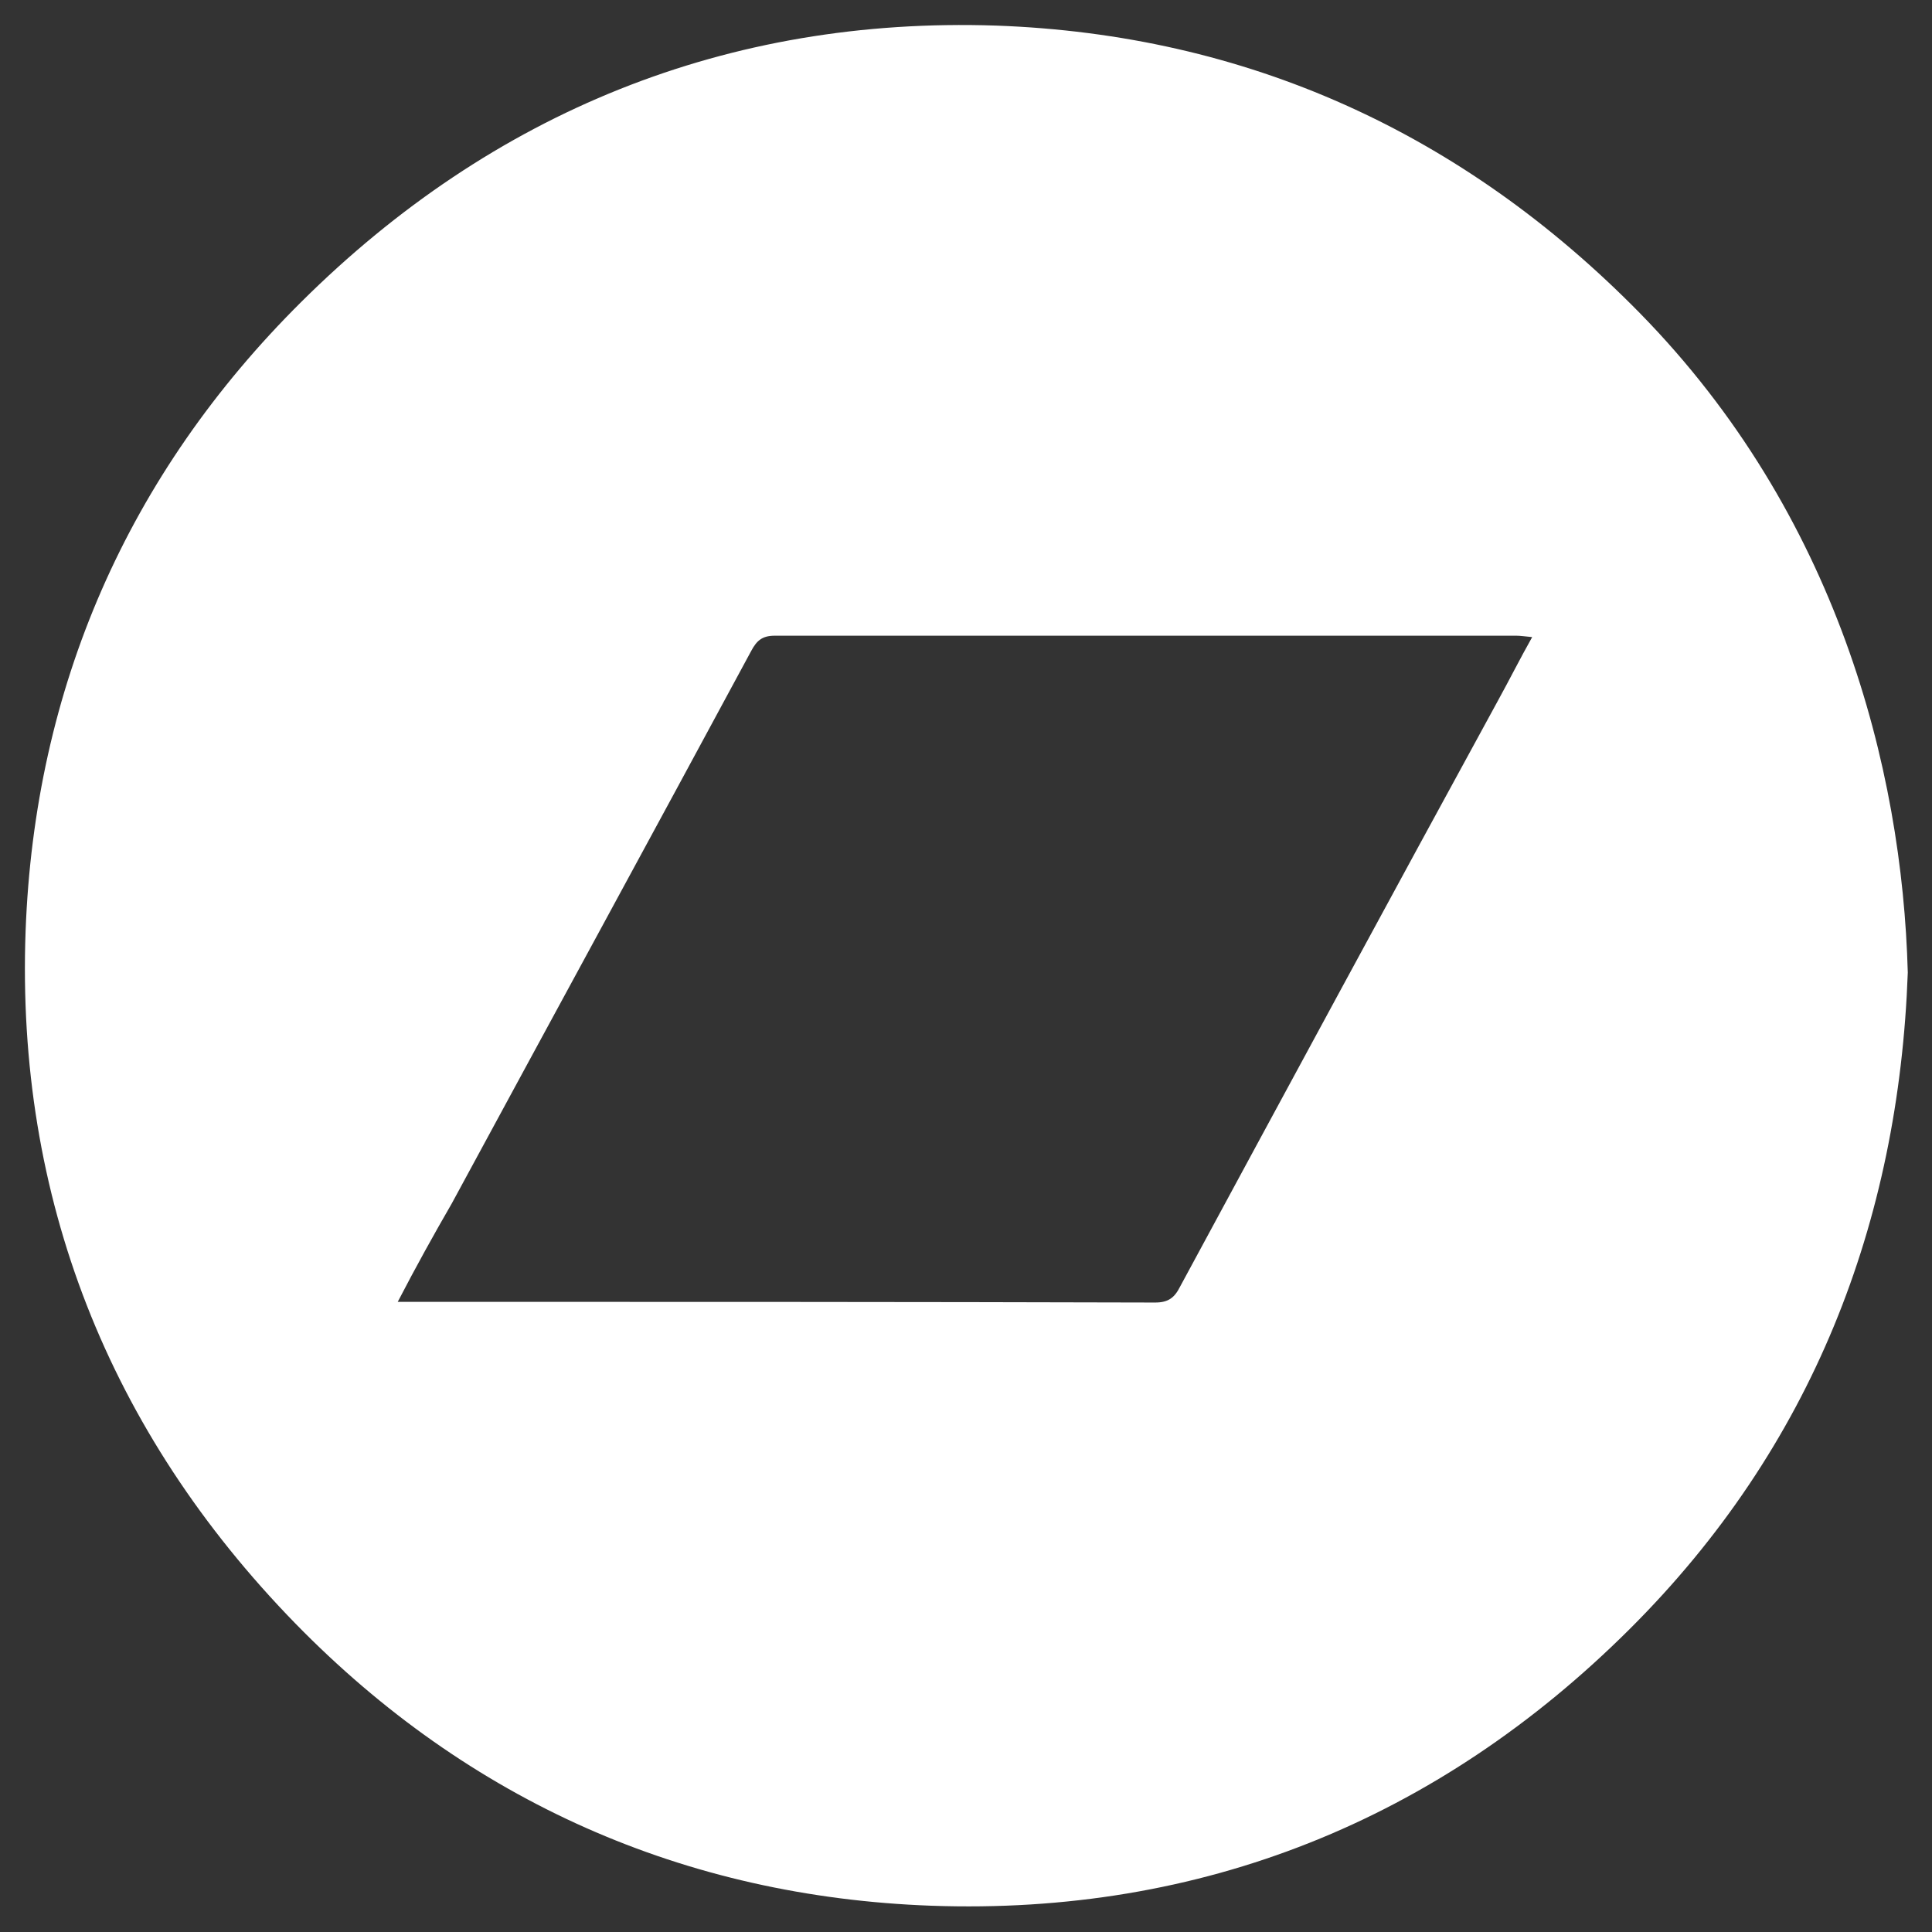
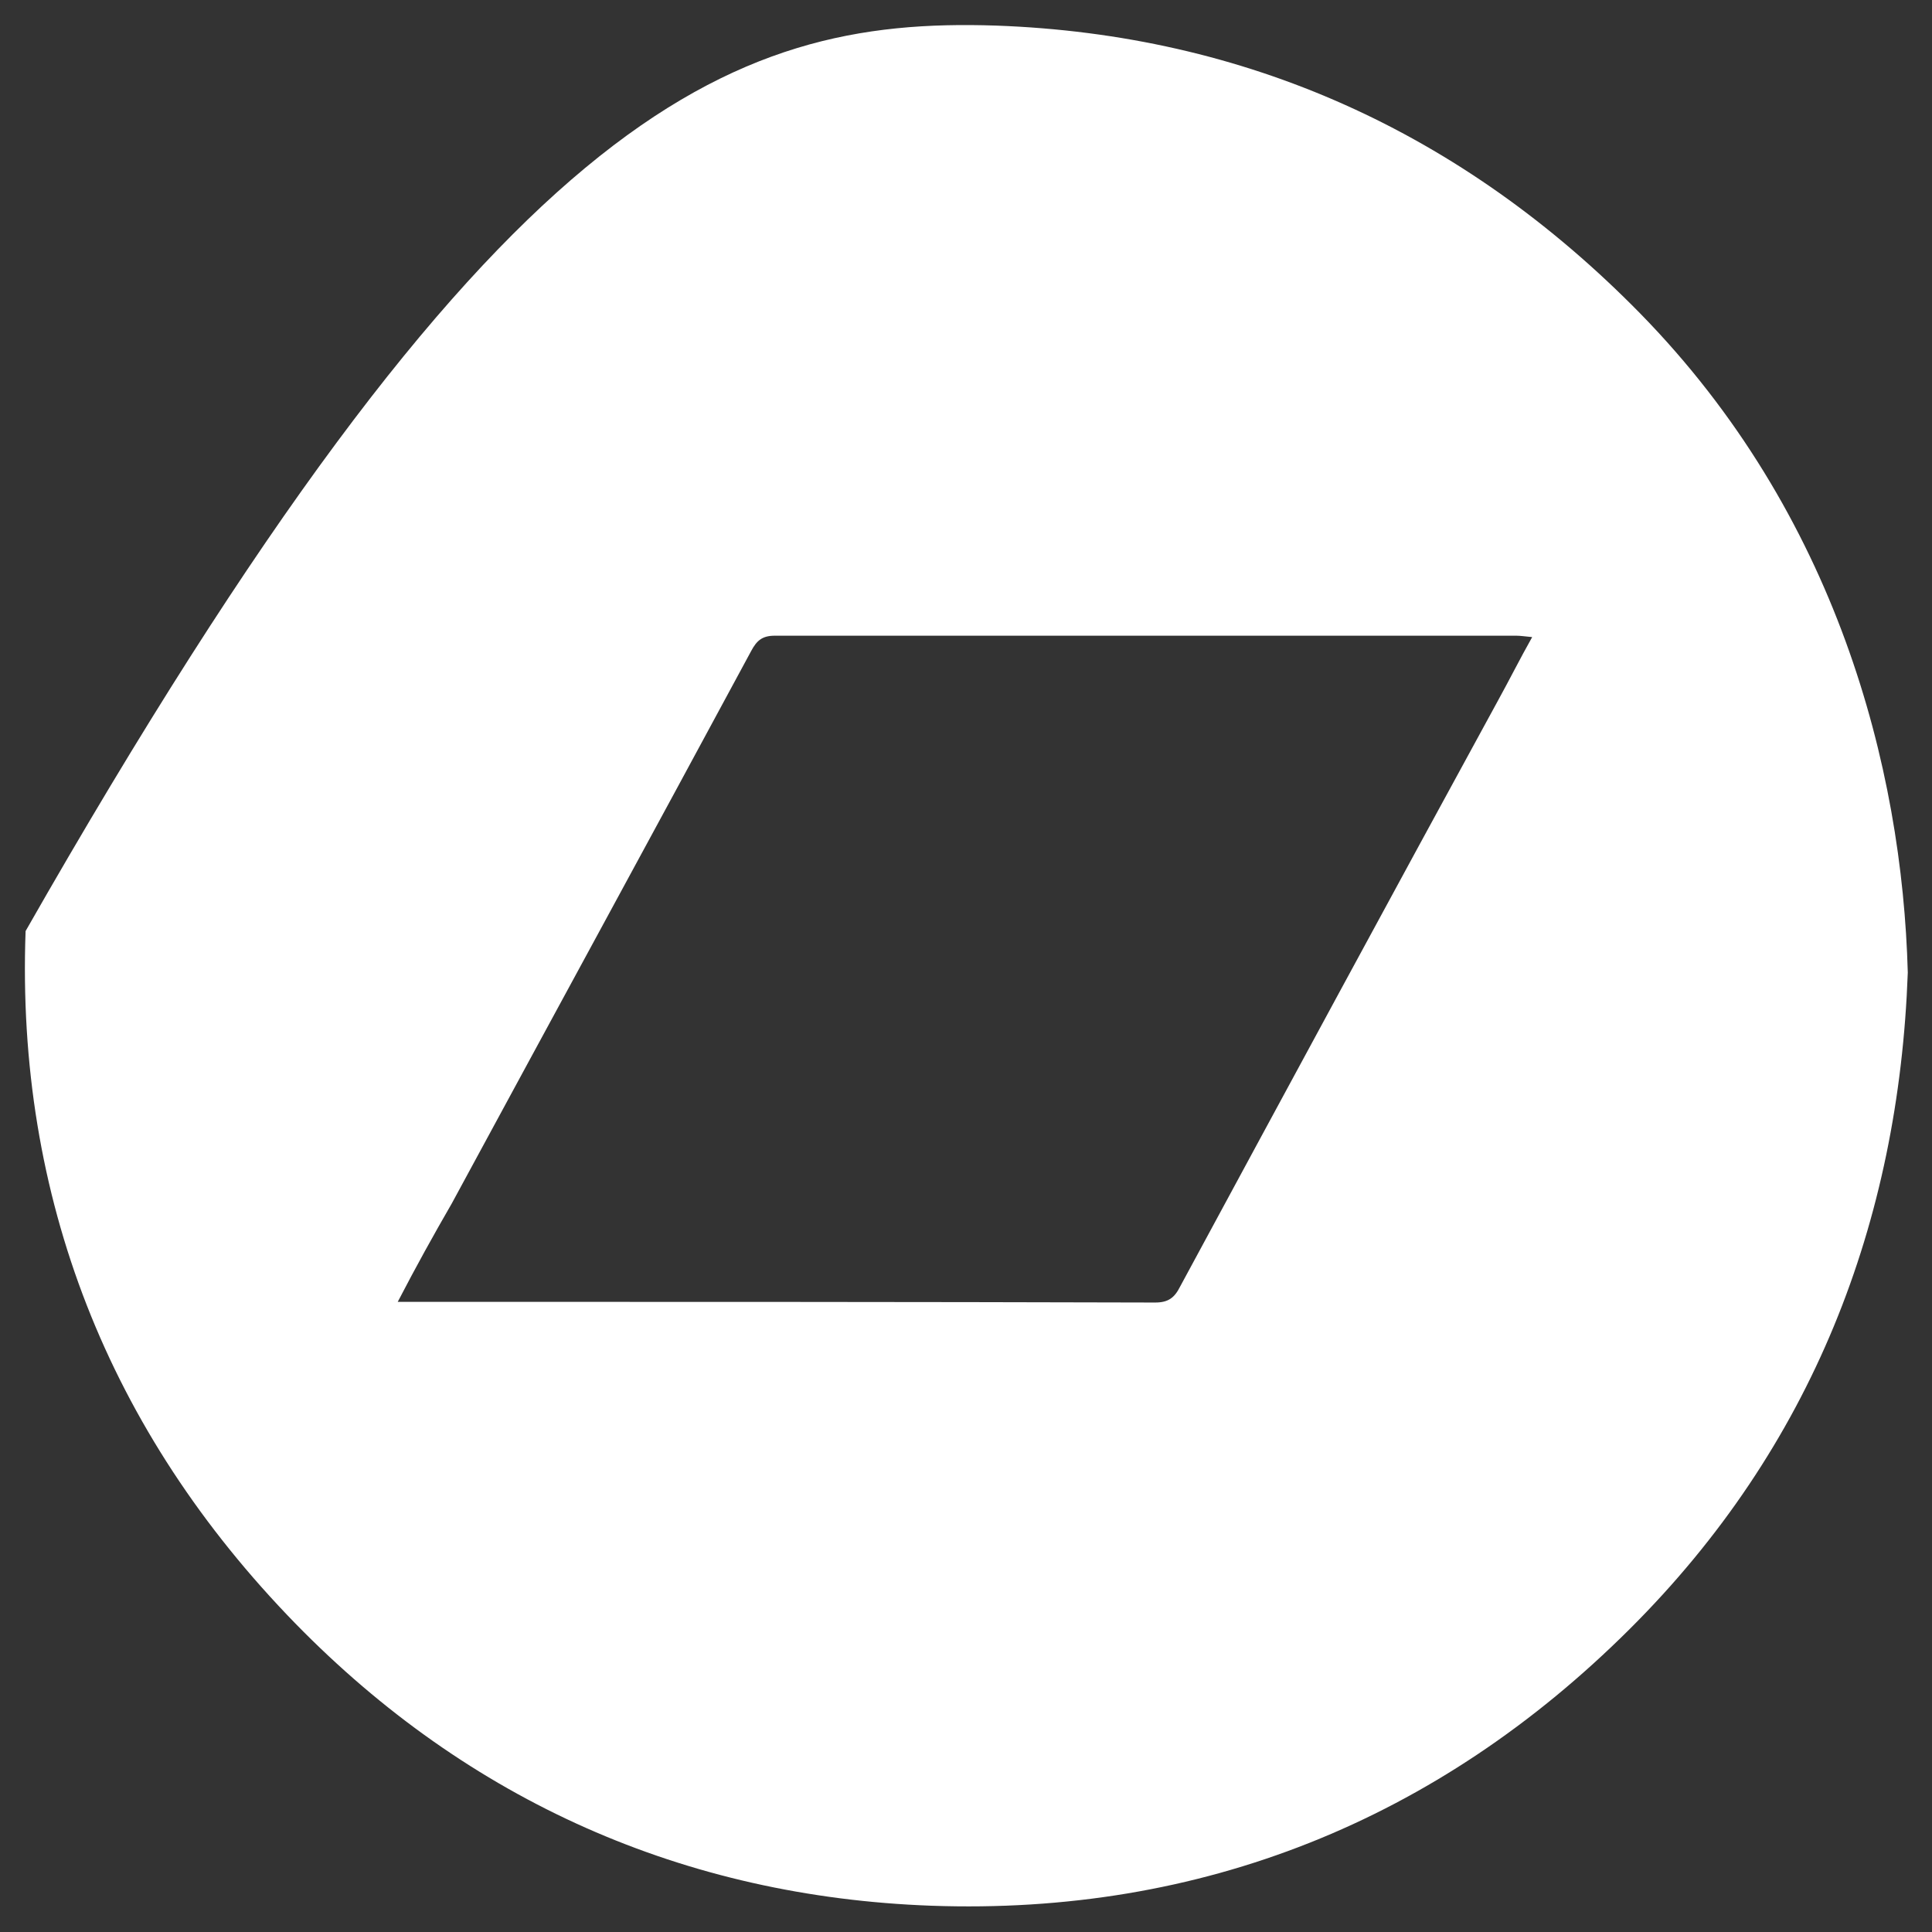
<svg xmlns="http://www.w3.org/2000/svg" version="1.1" id="Layer_1" x="0px" y="0px" viewBox="0 0 279.3 279.3" style="enable-background:new 0 0 279.3 279.3;" xml:space="preserve">
  <rect x="0" y="0" width="279.3" height="279.3" fill="#333333" stroke="none" />
  <style type="text/css">
	.st0{fill:#FFFFFF;}
</style>
  <g>
-     <path class="st0" d="M275.8,140.6c-1.3,36.1-13.8,68.6-40.2,94.9c-27.8,27.7-62,41.4-101,40c-35.6-1.3-66.8-15.1-91.9-40.8   c-27-27.7-40.4-61.6-39-100.1c1.3-35.1,14.7-66,39.9-91C71.2,16.2,105.2,2.4,144,3.7c36.1,1.3,67.4,15.4,93.1,41.6   C265.5,74.3,275,110.9,275.8,140.6z M57.5,188.2c1.4,0,2.1,0,2.8,0c35.6,0,71.1,0,106.7,0.1c1.9,0,2.8-0.7,3.6-2.3   c15.3-28.3,30.6-56.6,46-84.8c1.6-2.9,3.1-5.9,4.9-9.1c-1.1-0.1-1.7-0.2-2.3-0.2c-35.7,0-71.5,0-107.2,0c-1.8,0-2.6,0.7-3.4,2.2   c-14.4,26.7-28.9,53.3-43.3,79.9C62.7,178.5,60.2,183,57.5,188.2z" />
+     <path class="st0" d="M275.8,140.6c-1.3,36.1-13.8,68.6-40.2,94.9c-27.8,27.7-62,41.4-101,40c-35.6-1.3-66.8-15.1-91.9-40.8   c-27-27.7-40.4-61.6-39-100.1C71.2,16.2,105.2,2.4,144,3.7c36.1,1.3,67.4,15.4,93.1,41.6   C265.5,74.3,275,110.9,275.8,140.6z M57.5,188.2c1.4,0,2.1,0,2.8,0c35.6,0,71.1,0,106.7,0.1c1.9,0,2.8-0.7,3.6-2.3   c15.3-28.3,30.6-56.6,46-84.8c1.6-2.9,3.1-5.9,4.9-9.1c-1.1-0.1-1.7-0.2-2.3-0.2c-35.7,0-71.5,0-107.2,0c-1.8,0-2.6,0.7-3.4,2.2   c-14.4,26.7-28.9,53.3-43.3,79.9C62.7,178.5,60.2,183,57.5,188.2z" />
  </g>
</svg>